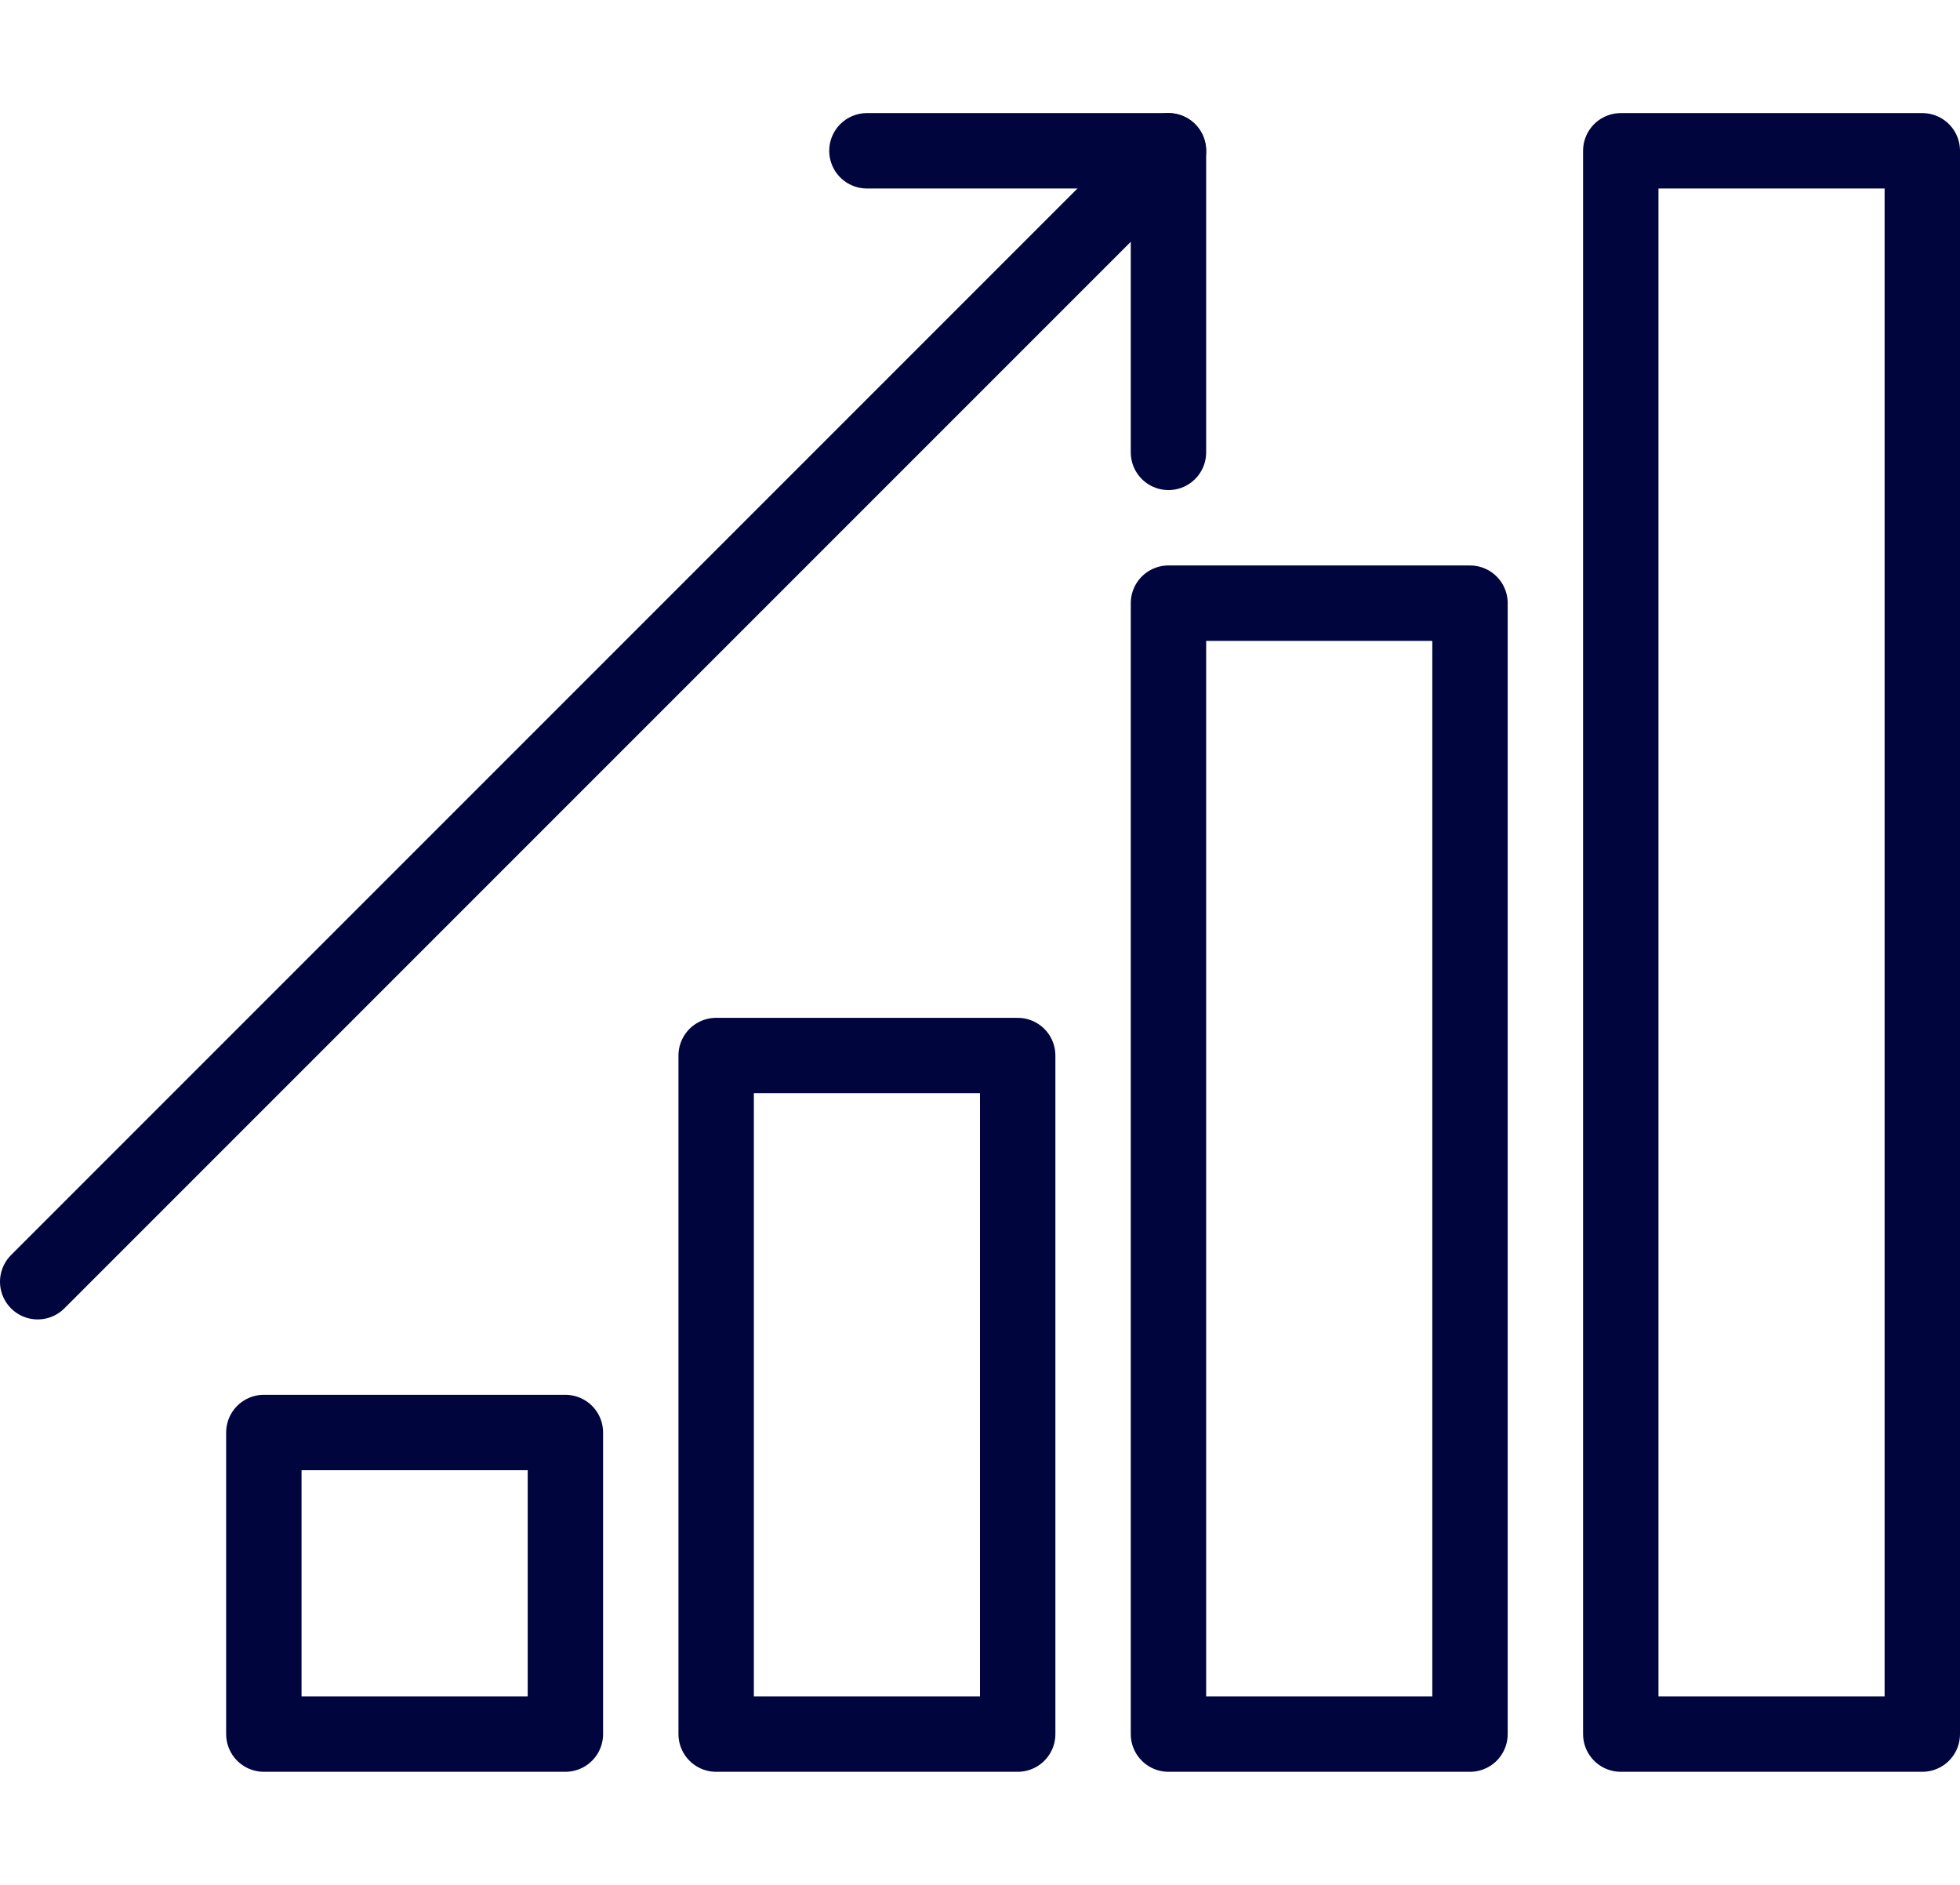
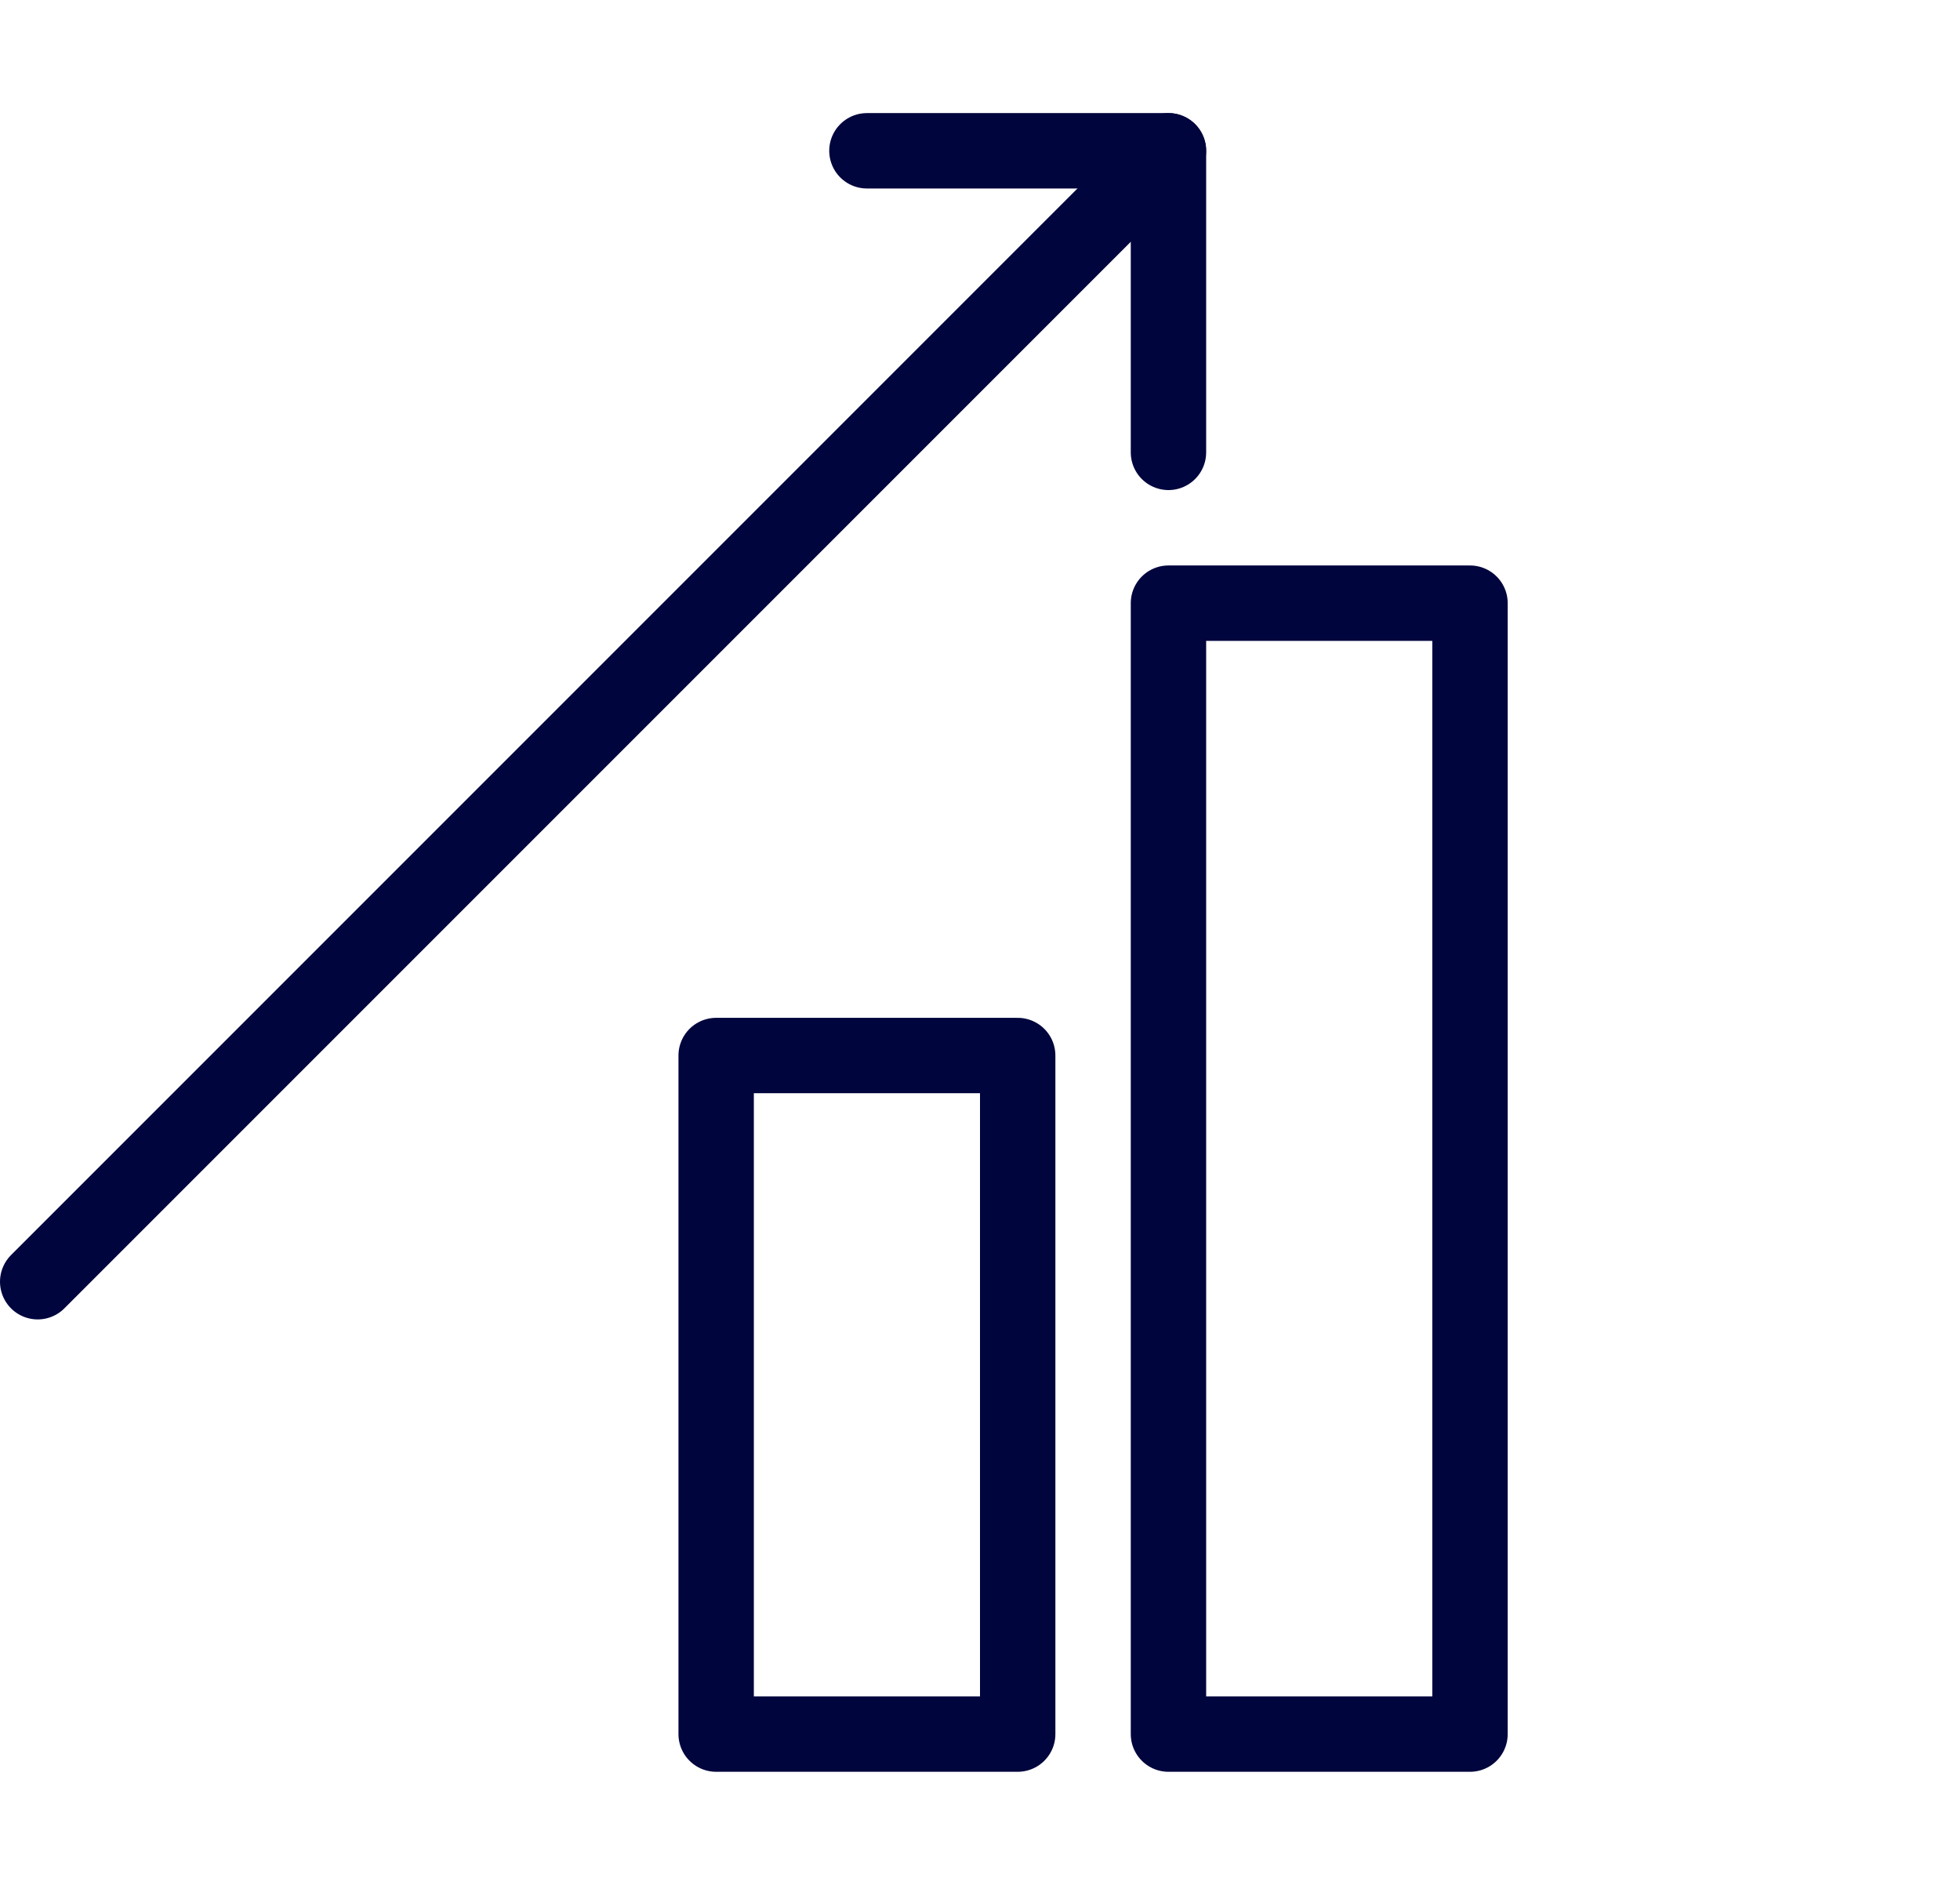
<svg xmlns="http://www.w3.org/2000/svg" width="52" height="50" viewBox="0 0 52 50" fill="none">
  <path d="M31 12V4H23" stroke="#00053D" stroke-width="2" stroke-linecap="round" stroke-linejoin="round" />
  <path d="M1 34L31 4" stroke="#00053D" stroke-width="2" stroke-linecap="round" stroke-linejoin="round" />
  <path d="M39 16H31V46H39V16Z" stroke="#00053D" stroke-width="2" stroke-linejoin="round" />
  <path d="M27 28H19V46H27V28Z" stroke="#00053D" stroke-width="2" stroke-linejoin="round" />
-   <path d="M15 38H7V46H15V38Z" stroke="#00053D" stroke-width="2" stroke-linejoin="round" />
-   <path d="M51 4H43V46H51V4Z" stroke="#00053D" stroke-width="2" stroke-linejoin="round" />
</svg>